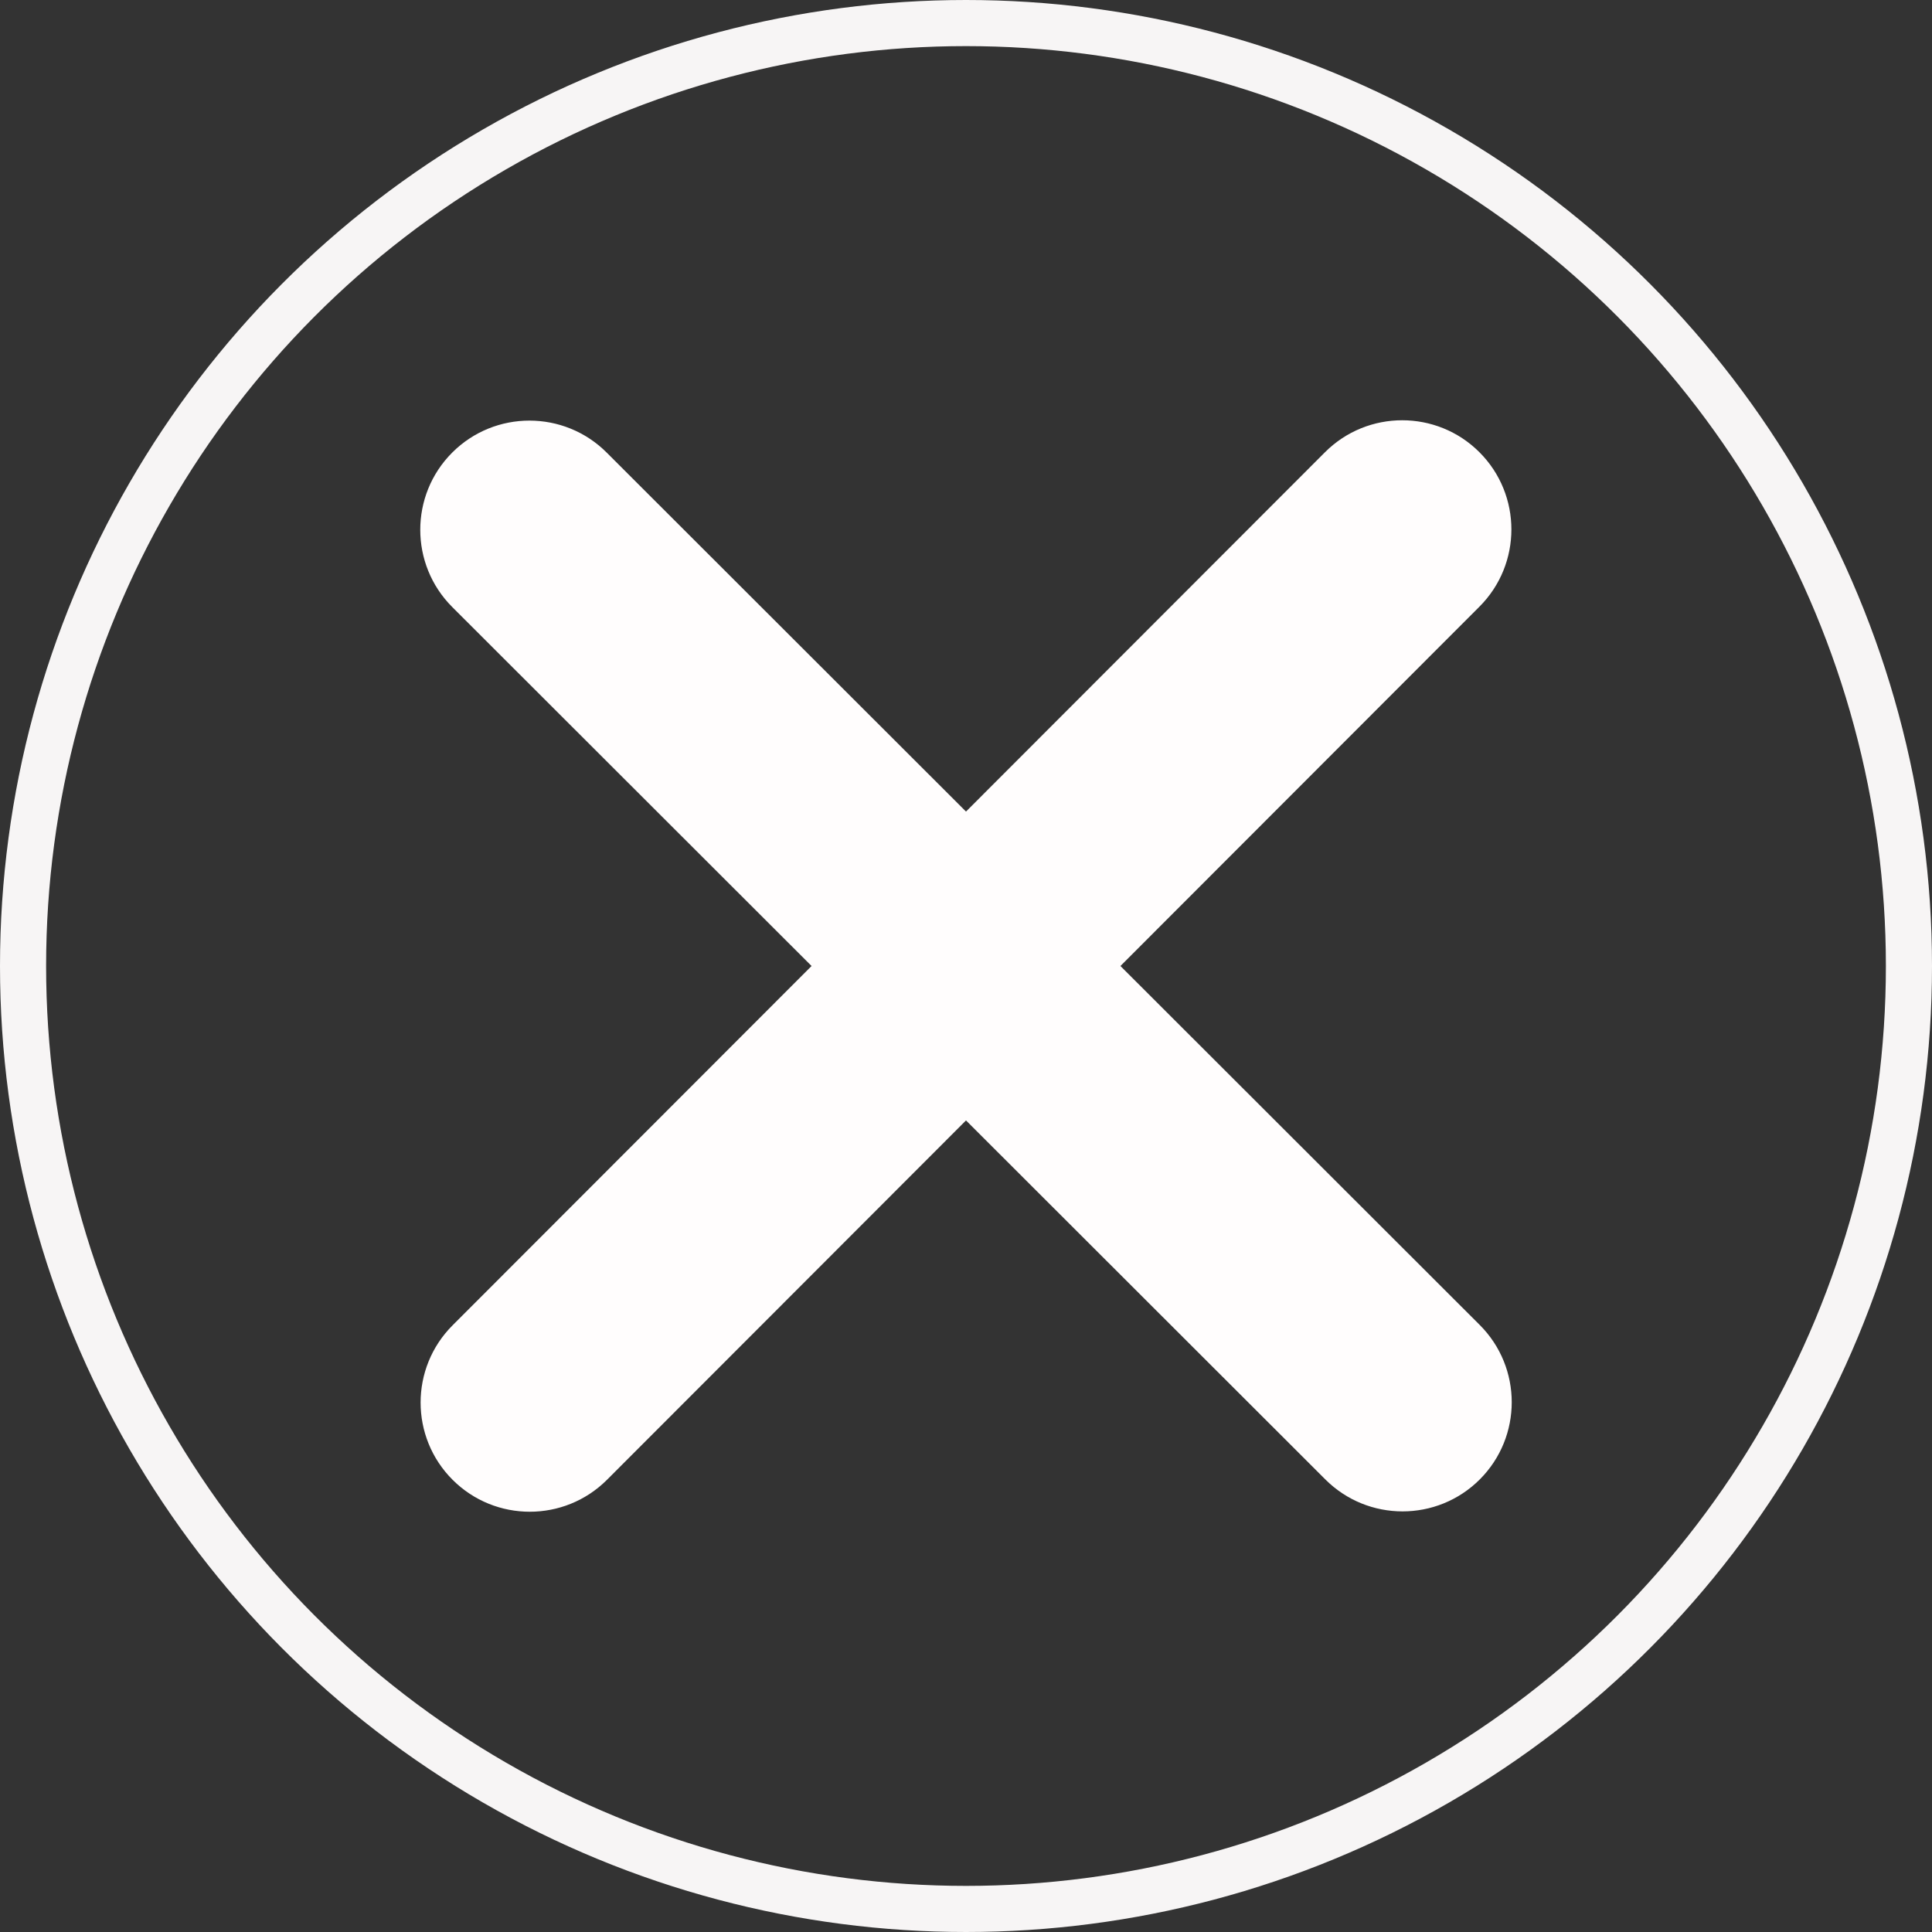
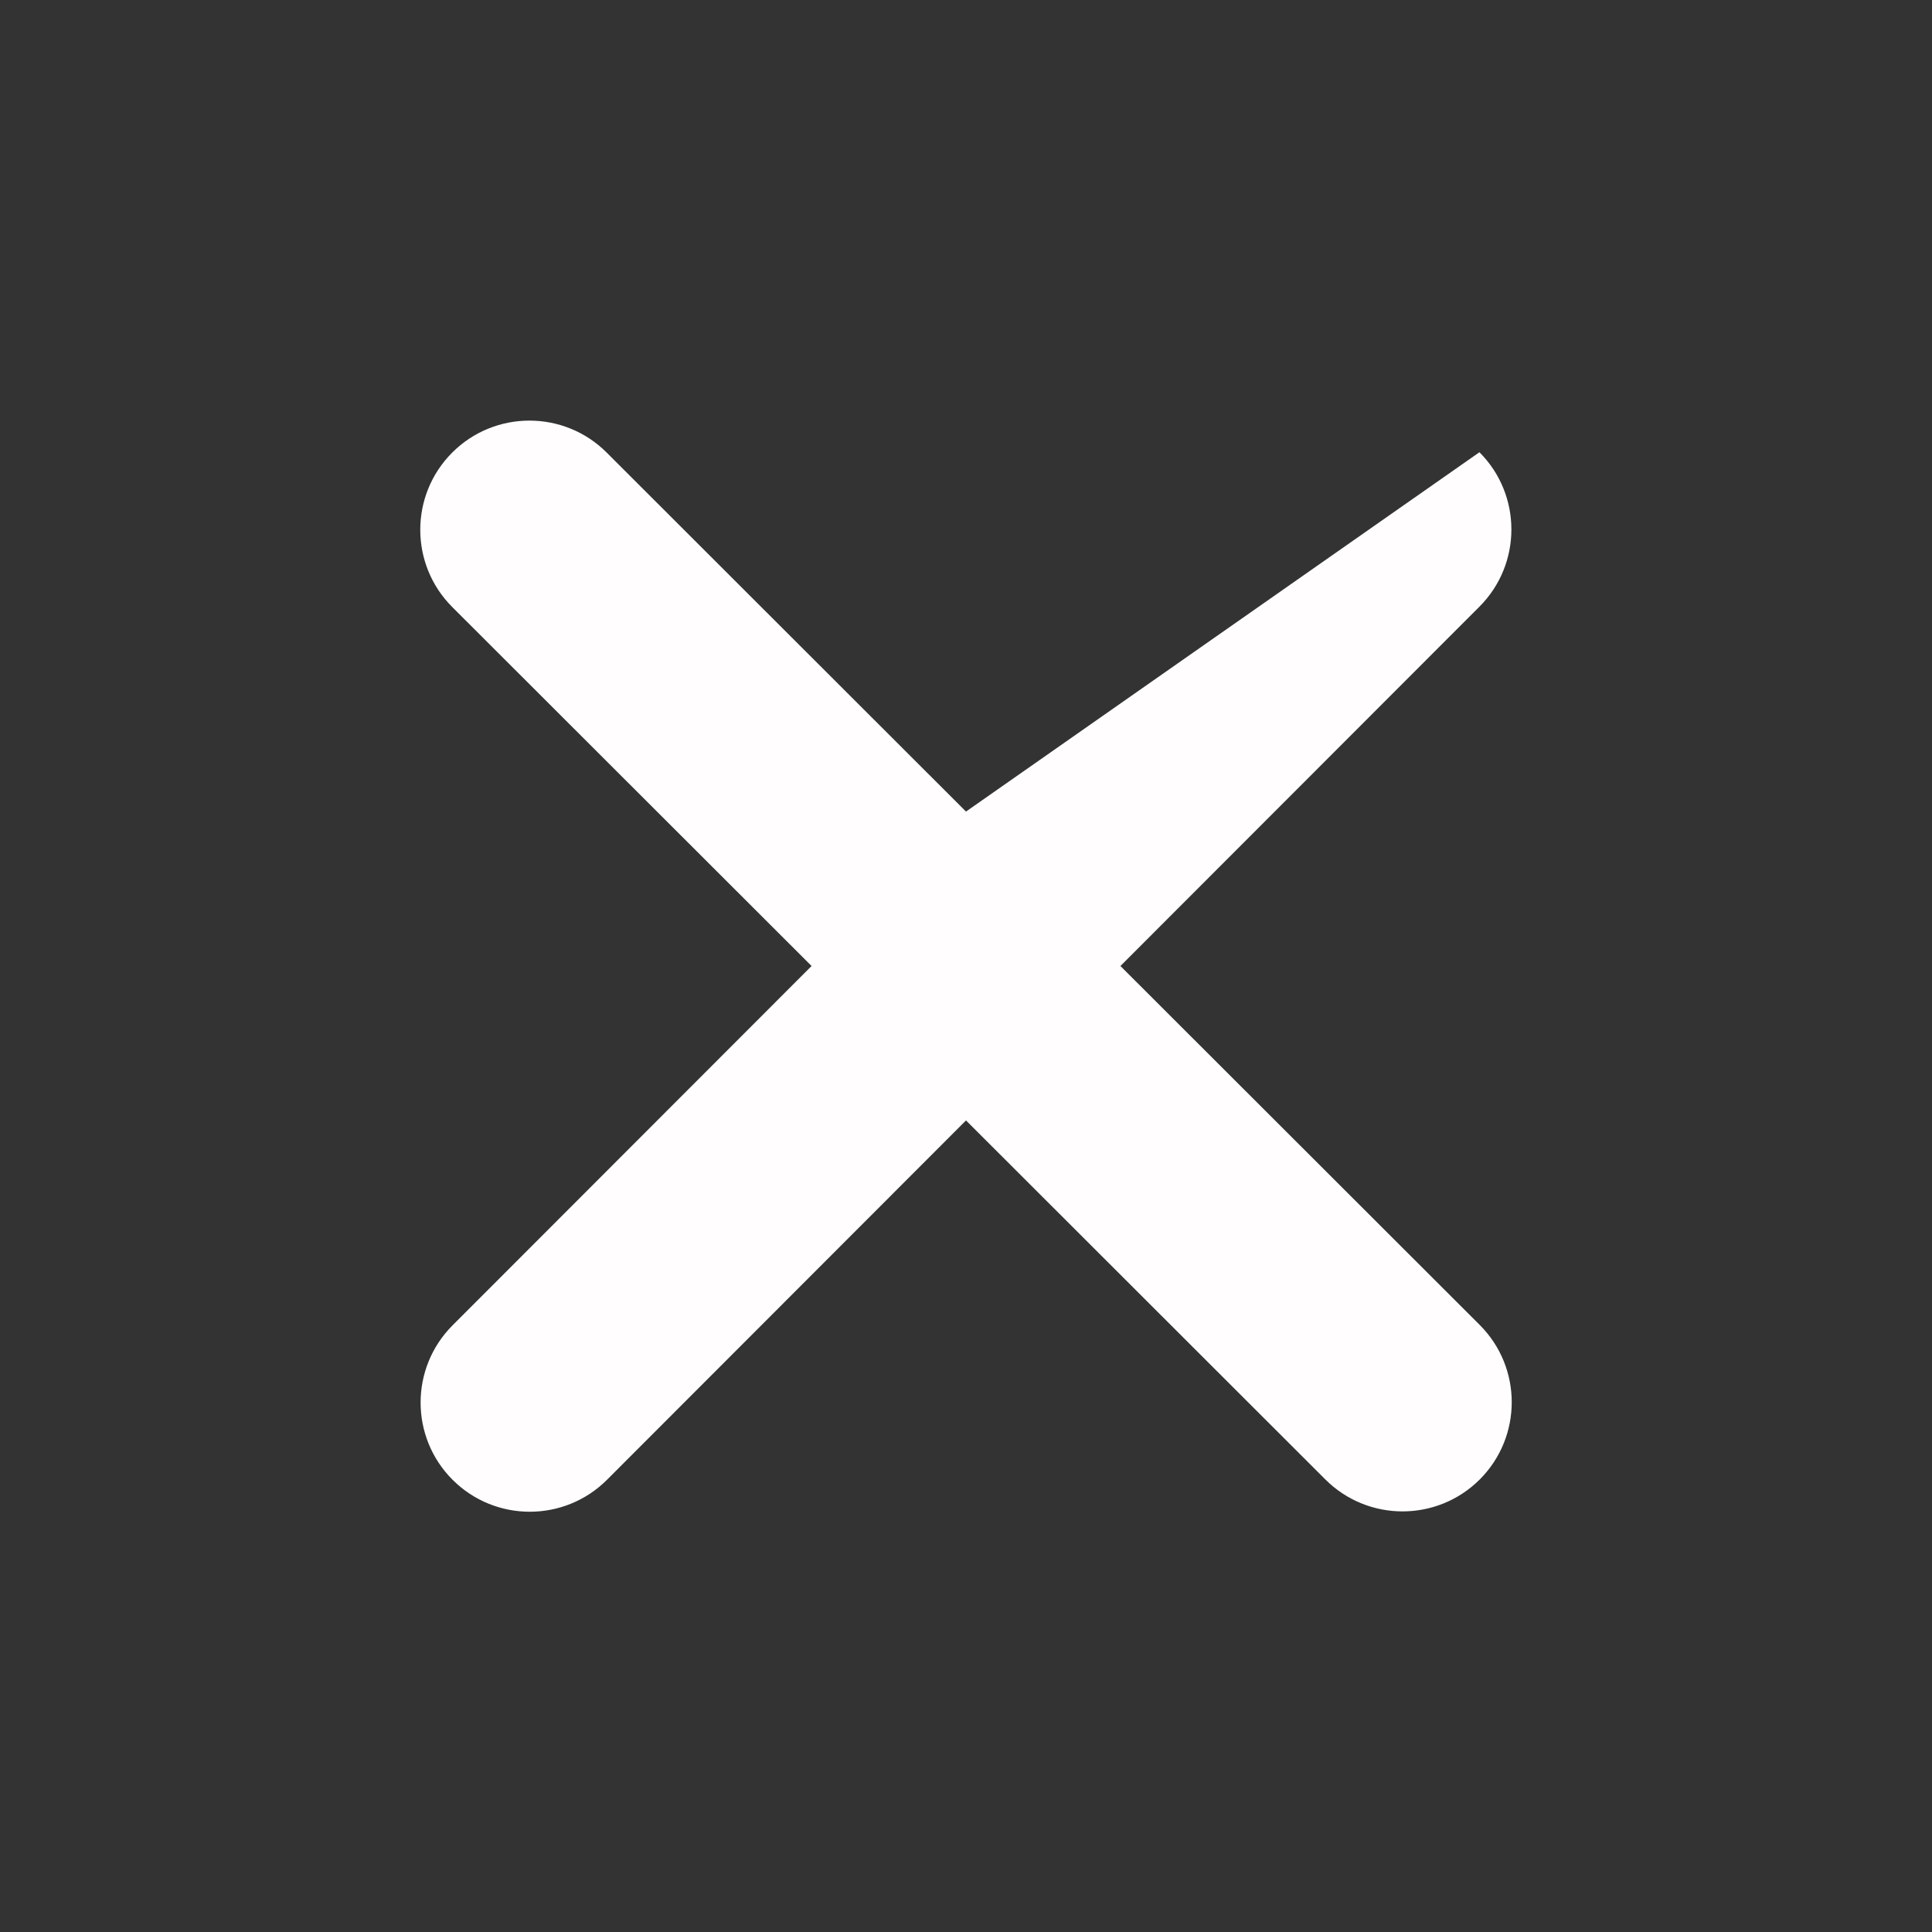
<svg xmlns="http://www.w3.org/2000/svg" version="1.1" id="Capa_1" x="0px" y="0px" width="838px" height="838px" viewBox="0 0 838 838" enable-background="new 0 0 838 838" xml:space="preserve">
  <rect x="0" y="0" width="838" height="838" fill="#333333" stroke="none" />
  <g>
-     <circle fill="none" stroke="#F7F5F5" stroke-width="20" stroke-miterlimit="10" cx="419" cy="419" r="409" />
-     <path fill="#FFFDFD" d="M641.7,263.14c18.484-18.484,18.484-48.503,0-66.987s-48.504-18.484-66.988,0L419,352.012L263.14,196.3   c-18.484-18.484-48.503-18.484-66.987,0c-18.484,18.484-18.484,48.503,0,66.988L352.012,419L196.3,574.86   c-18.484,18.484-18.484,48.503,0,66.987s48.503,18.484,66.988,0L419,485.987L574.86,641.7c18.484,18.484,48.503,18.484,66.987,0   s18.484-48.504,0-66.988L485.988,419L641.7,263.14z" />
+     <path fill="#FFFDFD" d="M641.7,263.14c18.484-18.484,18.484-48.503,0-66.987L419,352.012L263.14,196.3   c-18.484-18.484-48.503-18.484-66.987,0c-18.484,18.484-18.484,48.503,0,66.988L352.012,419L196.3,574.86   c-18.484,18.484-18.484,48.503,0,66.987s48.503,18.484,66.988,0L419,485.987L574.86,641.7c18.484,18.484,48.503,18.484,66.987,0   s18.484-48.504,0-66.988L485.988,419L641.7,263.14z" />
  </g>
</svg>